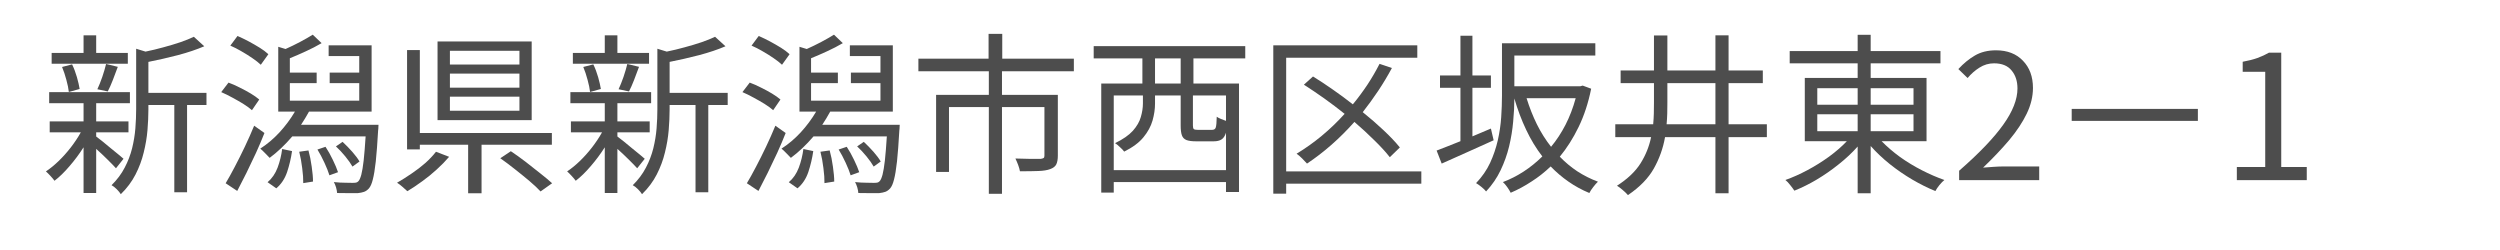
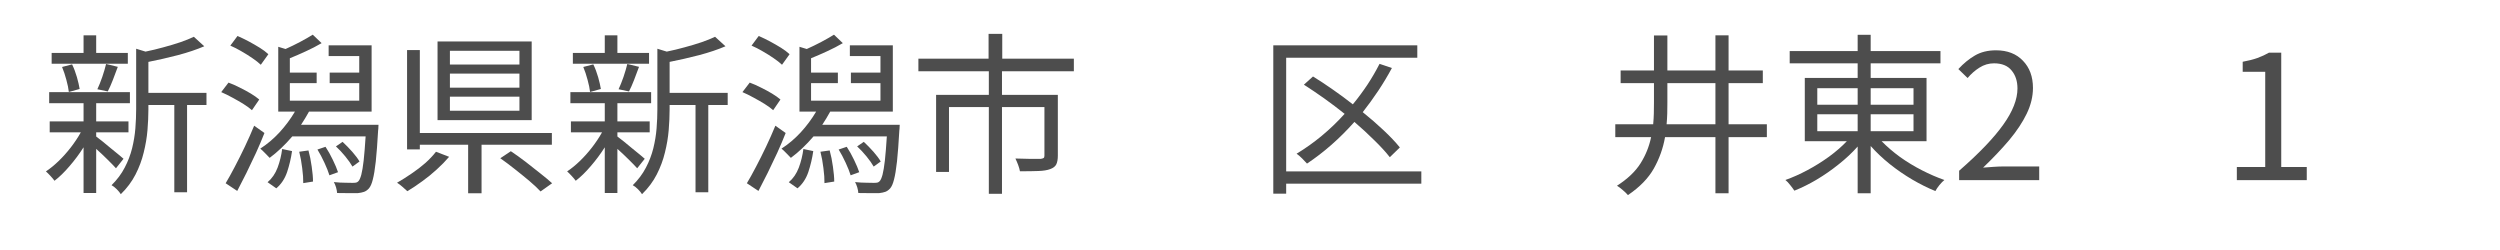
<svg xmlns="http://www.w3.org/2000/svg" width="400" zoomAndPan="magnify" viewBox="0 0 300 30" height="40" preserveAspectRatio="xMidYMid meet" version="1.0">
  <defs>
    <g />
  </defs>
  <g fill="#4d4d4d" fill-opacity="1">
    <g transform="translate(4.839, 21.615)">
      <g>
        <path d="M 10.5 -15.266 L 10.5 -13.969 L 1.359 -13.969 L 1.359 -15.266 L 5.188 -15.266 L 5.188 -17.375 L 6.703 -17.375 L 6.703 -15.266 Z M 8.094 -10.641 L 6.844 -10.906 C 7.039 -11.32 7.238 -11.816 7.438 -12.391 C 7.633 -12.973 7.785 -13.488 7.891 -13.938 L 9.297 -13.594 C 9.109 -13.082 8.91 -12.555 8.703 -12.016 C 8.492 -11.473 8.289 -11.016 8.094 -10.641 Z M 4.719 -10.938 L 3.422 -10.578 C 3.379 -10.984 3.281 -11.469 3.125 -12.031 C 2.977 -12.594 2.805 -13.109 2.609 -13.578 L 3.812 -13.891 C 4.039 -13.422 4.234 -12.91 4.391 -12.359 C 4.547 -11.805 4.656 -11.332 4.719 -10.938 Z M 9.984 -2.562 L 9.078 -1.422 C 8.848 -1.68 8.504 -2.035 8.047 -2.484 C 7.586 -2.941 7.141 -3.363 6.703 -3.75 L 6.703 1.547 L 5.188 1.547 L 5.188 -3.938 C 4.676 -3.133 4.113 -2.379 3.5 -1.672 C 2.895 -0.961 2.297 -0.379 1.703 0.078 C 1.578 -0.098 1.414 -0.289 1.219 -0.5 C 1.02 -0.719 0.836 -0.898 0.672 -1.047 C 1.172 -1.379 1.676 -1.789 2.188 -2.281 C 2.707 -2.781 3.195 -3.328 3.656 -3.922 C 4.113 -4.516 4.516 -5.117 4.859 -5.734 L 1.125 -5.734 L 1.125 -7.047 L 5.188 -7.047 L 5.188 -9.234 L 1.062 -9.234 L 1.062 -10.562 L 10.75 -10.562 L 10.75 -9.234 L 6.703 -9.234 L 6.703 -7.047 L 10.578 -7.047 L 10.578 -5.734 L 6.703 -5.734 L 6.703 -5.234 C 6.891 -5.098 7.145 -4.898 7.469 -4.641 C 7.789 -4.379 8.117 -4.109 8.453 -3.828 C 8.797 -3.555 9.102 -3.305 9.375 -3.078 C 9.656 -2.848 9.859 -2.676 9.984 -2.562 Z M 19.938 -10.469 L 19.938 -9.016 L 17.609 -9.016 L 17.609 1.453 L 16.078 1.453 L 16.078 -9.016 L 12.969 -9.016 L 12.969 -8.484 C 12.969 -7.711 12.93 -6.883 12.859 -6 C 12.785 -5.113 12.633 -4.219 12.406 -3.312 C 12.188 -2.406 11.859 -1.523 11.422 -0.672 C 10.984 0.18 10.395 0.969 9.656 1.688 C 9.562 1.52 9.398 1.32 9.172 1.094 C 8.941 0.863 8.734 0.703 8.547 0.609 C 9.211 -0.047 9.738 -0.75 10.125 -1.5 C 10.52 -2.25 10.816 -3.023 11.016 -3.828 C 11.211 -4.629 11.344 -5.426 11.406 -6.219 C 11.469 -7.02 11.5 -7.785 11.5 -8.516 L 11.5 -15.766 L 12.625 -15.422 C 13.332 -15.566 14.047 -15.738 14.766 -15.938 C 15.492 -16.133 16.172 -16.336 16.797 -16.547 C 17.43 -16.766 17.973 -16.984 18.422 -17.203 L 19.672 -16.062 C 18.773 -15.676 17.723 -15.32 16.516 -15 C 15.305 -14.688 14.125 -14.414 12.969 -14.188 L 12.969 -10.469 Z M 19.938 -10.469 " />
      </g>
    </g>
  </g>
  <g fill="#4d4d4d" fill-opacity="1">
    <g transform="translate(25.687, 21.615)">
      <g>
        <path d="M 6.516 -15.109 L 5.609 -13.844 C 5.348 -14.094 5.008 -14.359 4.594 -14.641 C 4.188 -14.922 3.754 -15.191 3.297 -15.453 C 2.836 -15.723 2.391 -15.953 1.953 -16.141 L 2.812 -17.297 C 3.25 -17.109 3.703 -16.891 4.172 -16.641 C 4.641 -16.391 5.082 -16.133 5.5 -15.875 C 5.914 -15.613 6.254 -15.359 6.516 -15.109 Z M 5.422 -9.672 L 4.547 -8.391 C 4.297 -8.617 3.961 -8.863 3.547 -9.125 C 3.129 -9.383 2.688 -9.641 2.219 -9.891 C 1.75 -10.148 1.297 -10.375 0.859 -10.562 L 1.734 -11.703 C 2.16 -11.547 2.609 -11.348 3.078 -11.109 C 3.547 -10.879 3.988 -10.641 4.406 -10.391 C 4.82 -10.141 5.16 -9.898 5.422 -9.672 Z M 4.812 -6.531 L 6.047 -5.656 C 5.742 -4.883 5.406 -4.086 5.031 -3.266 C 4.656 -2.453 4.273 -1.656 3.891 -0.875 C 3.504 -0.094 3.133 0.629 2.781 1.297 L 1.391 0.375 C 1.723 -0.176 2.086 -0.832 2.484 -1.594 C 2.891 -2.363 3.297 -3.176 3.703 -4.031 C 4.109 -4.883 4.477 -5.719 4.812 -6.531 Z M 7.469 0.984 L 6.422 0.25 C 6.953 -0.195 7.352 -0.781 7.625 -1.5 C 7.895 -2.227 8.078 -2.973 8.172 -3.734 L 9.359 -3.484 C 9.234 -2.617 9.035 -1.781 8.766 -0.969 C 8.492 -0.164 8.062 0.484 7.469 0.984 Z M 10.219 -3.406 L 11.328 -3.562 C 11.492 -2.969 11.625 -2.316 11.719 -1.609 C 11.82 -0.91 11.875 -0.316 11.875 0.172 L 10.703 0.359 C 10.711 -0.141 10.672 -0.738 10.578 -1.438 C 10.492 -2.145 10.375 -2.801 10.219 -3.406 Z M 12.406 -3.672 L 13.375 -4 C 13.688 -3.531 13.977 -3.008 14.25 -2.438 C 14.531 -1.863 14.738 -1.367 14.875 -0.953 L 13.844 -0.578 C 13.719 -0.992 13.52 -1.492 13.25 -2.078 C 12.977 -2.672 12.695 -3.203 12.406 -3.672 Z M 17.453 -2.234 L 16.609 -1.625 C 16.41 -1.977 16.125 -2.383 15.75 -2.844 C 15.375 -3.301 15 -3.703 14.625 -4.047 L 15.422 -4.594 C 15.816 -4.227 16.207 -3.828 16.594 -3.391 C 16.977 -2.953 17.266 -2.566 17.453 -2.234 Z M 10.438 -6.641 L 19.734 -6.641 C 19.734 -6.641 19.727 -6.551 19.719 -6.375 C 19.719 -6.207 19.707 -6.07 19.688 -5.969 C 19.602 -4.438 19.508 -3.191 19.406 -2.234 C 19.301 -1.285 19.18 -0.562 19.047 -0.062 C 18.922 0.438 18.766 0.789 18.578 1 C 18.398 1.195 18.207 1.332 18 1.406 C 17.789 1.477 17.539 1.531 17.25 1.562 C 17 1.57 16.645 1.57 16.188 1.562 C 15.738 1.562 15.266 1.555 14.766 1.547 C 14.754 1.348 14.711 1.125 14.641 0.875 C 14.566 0.625 14.477 0.41 14.375 0.234 C 14.863 0.285 15.316 0.312 15.734 0.312 C 16.148 0.32 16.445 0.328 16.625 0.328 C 16.801 0.328 16.941 0.316 17.047 0.297 C 17.148 0.273 17.242 0.219 17.328 0.125 C 17.453 -0.008 17.566 -0.27 17.672 -0.656 C 17.773 -1.051 17.867 -1.617 17.953 -2.359 C 18.035 -3.109 18.113 -4.07 18.188 -5.25 L 9.391 -5.25 C 8.516 -4.227 7.609 -3.367 6.672 -2.672 C 6.547 -2.805 6.363 -2.992 6.125 -3.234 C 5.895 -3.473 5.703 -3.656 5.547 -3.781 C 6.359 -4.301 7.125 -4.945 7.844 -5.719 C 8.562 -6.5 9.18 -7.332 9.703 -8.219 L 7.703 -8.219 L 7.703 -16 L 8.578 -15.734 C 9.141 -15.984 9.719 -16.266 10.312 -16.578 C 10.914 -16.898 11.426 -17.191 11.844 -17.453 L 12.906 -16.438 C 12.32 -16.094 11.688 -15.766 11 -15.453 C 10.32 -15.141 9.688 -14.863 9.094 -14.625 L 9.094 -12.906 L 12.312 -12.906 L 12.312 -11.641 L 9.094 -11.641 L 9.094 -9.531 L 17.422 -9.531 L 17.422 -11.641 L 13.875 -11.641 L 13.875 -12.906 L 17.422 -12.906 L 17.422 -14.891 L 13.75 -14.891 L 13.75 -16.172 L 18.906 -16.172 L 18.906 -8.219 L 11.391 -8.219 C 11.086 -7.664 10.77 -7.141 10.438 -6.641 Z M 10.438 -6.641 " />
      </g>
    </g>
  </g>
  <g fill="#4d4d4d" fill-opacity="1">
    <g transform="translate(46.536, 21.615)">
      <g>
        <path d="M 15.797 -13.875 L 15.797 -15.516 L 7.453 -15.516 L 7.453 -13.875 Z M 15.797 -11.094 L 15.797 -12.781 L 7.453 -12.781 L 7.453 -11.094 Z M 15.797 -8.328 L 15.797 -10.016 L 7.453 -10.016 L 7.453 -8.328 Z M 17.266 -16.641 L 17.266 -7.203 L 5.969 -7.203 L 5.969 -16.641 Z M 5.781 -3.406 L 7.359 -2.797 C 6.93 -2.297 6.438 -1.789 5.875 -1.281 C 5.32 -0.77 4.738 -0.297 4.125 0.141 C 3.52 0.586 2.926 0.984 2.344 1.328 C 2.188 1.18 1.988 1.004 1.75 0.797 C 1.508 0.586 1.297 0.426 1.109 0.312 C 1.672 -0.008 2.25 -0.375 2.844 -0.781 C 3.445 -1.188 4.004 -1.613 4.516 -2.062 C 5.023 -2.52 5.445 -2.969 5.781 -3.406 Z M 19.688 -4.25 L 11.25 -4.25 L 11.25 1.578 L 9.641 1.578 L 9.641 -4.25 L 3.844 -4.25 L 3.844 -3.688 L 2.312 -3.688 L 2.312 -15.609 L 3.844 -15.609 L 3.844 -5.656 L 19.688 -5.656 Z M 13.5 -2.625 L 14.766 -3.469 C 15.328 -3.094 15.914 -2.672 16.531 -2.203 C 17.145 -1.734 17.734 -1.27 18.297 -0.812 C 18.867 -0.363 19.344 0.031 19.719 0.375 L 18.328 1.359 C 17.992 0.992 17.551 0.578 17 0.109 C 16.457 -0.348 15.875 -0.82 15.25 -1.312 C 14.633 -1.801 14.051 -2.238 13.5 -2.625 Z M 13.5 -2.625 " />
      </g>
    </g>
  </g>
  <g fill="#4d4d4d" fill-opacity="1">
    <g transform="translate(67.385, 21.615)">
      <g>
        <path d="M 10.5 -15.266 L 10.5 -13.969 L 1.359 -13.969 L 1.359 -15.266 L 5.188 -15.266 L 5.188 -17.375 L 6.703 -17.375 L 6.703 -15.266 Z M 8.094 -10.641 L 6.844 -10.906 C 7.039 -11.32 7.238 -11.816 7.438 -12.391 C 7.633 -12.973 7.785 -13.488 7.891 -13.938 L 9.297 -13.594 C 9.109 -13.082 8.91 -12.555 8.703 -12.016 C 8.492 -11.473 8.289 -11.016 8.094 -10.641 Z M 4.719 -10.938 L 3.422 -10.578 C 3.379 -10.984 3.281 -11.469 3.125 -12.031 C 2.977 -12.594 2.805 -13.109 2.609 -13.578 L 3.812 -13.891 C 4.039 -13.422 4.234 -12.91 4.391 -12.359 C 4.547 -11.805 4.656 -11.332 4.719 -10.938 Z M 9.984 -2.562 L 9.078 -1.422 C 8.848 -1.68 8.504 -2.035 8.047 -2.484 C 7.586 -2.941 7.141 -3.363 6.703 -3.75 L 6.703 1.547 L 5.188 1.547 L 5.188 -3.938 C 4.676 -3.133 4.113 -2.379 3.5 -1.672 C 2.895 -0.961 2.297 -0.379 1.703 0.078 C 1.578 -0.098 1.414 -0.289 1.219 -0.5 C 1.02 -0.719 0.836 -0.898 0.672 -1.047 C 1.172 -1.379 1.676 -1.789 2.188 -2.281 C 2.707 -2.781 3.195 -3.328 3.656 -3.922 C 4.113 -4.516 4.516 -5.117 4.859 -5.734 L 1.125 -5.734 L 1.125 -7.047 L 5.188 -7.047 L 5.188 -9.234 L 1.062 -9.234 L 1.062 -10.562 L 10.75 -10.562 L 10.75 -9.234 L 6.703 -9.234 L 6.703 -7.047 L 10.578 -7.047 L 10.578 -5.734 L 6.703 -5.734 L 6.703 -5.234 C 6.891 -5.098 7.145 -4.898 7.469 -4.641 C 7.789 -4.379 8.117 -4.109 8.453 -3.828 C 8.797 -3.555 9.102 -3.305 9.375 -3.078 C 9.656 -2.848 9.859 -2.676 9.984 -2.562 Z M 19.938 -10.469 L 19.938 -9.016 L 17.609 -9.016 L 17.609 1.453 L 16.078 1.453 L 16.078 -9.016 L 12.969 -9.016 L 12.969 -8.484 C 12.969 -7.711 12.93 -6.883 12.859 -6 C 12.785 -5.113 12.633 -4.219 12.406 -3.312 C 12.188 -2.406 11.859 -1.523 11.422 -0.672 C 10.984 0.18 10.395 0.969 9.656 1.688 C 9.562 1.52 9.398 1.32 9.172 1.094 C 8.941 0.863 8.734 0.703 8.547 0.609 C 9.211 -0.047 9.738 -0.75 10.125 -1.5 C 10.52 -2.25 10.816 -3.023 11.016 -3.828 C 11.211 -4.629 11.344 -5.426 11.406 -6.219 C 11.469 -7.02 11.5 -7.785 11.5 -8.516 L 11.5 -15.766 L 12.625 -15.422 C 13.332 -15.566 14.047 -15.738 14.766 -15.938 C 15.492 -16.133 16.172 -16.336 16.797 -16.547 C 17.43 -16.766 17.973 -16.984 18.422 -17.203 L 19.672 -16.062 C 18.773 -15.676 17.723 -15.32 16.516 -15 C 15.305 -14.688 14.125 -14.414 12.969 -14.188 L 12.969 -10.469 Z M 19.938 -10.469 " />
      </g>
    </g>
  </g>
  <g fill="#4d4d4d" fill-opacity="1">
    <g transform="translate(88.233, 21.615)">
      <g>
        <path d="M 6.516 -15.109 L 5.609 -13.844 C 5.348 -14.094 5.008 -14.359 4.594 -14.641 C 4.188 -14.922 3.754 -15.191 3.297 -15.453 C 2.836 -15.723 2.391 -15.953 1.953 -16.141 L 2.812 -17.297 C 3.25 -17.109 3.703 -16.891 4.172 -16.641 C 4.641 -16.391 5.082 -16.133 5.5 -15.875 C 5.914 -15.613 6.254 -15.359 6.516 -15.109 Z M 5.422 -9.672 L 4.547 -8.391 C 4.297 -8.617 3.961 -8.863 3.547 -9.125 C 3.129 -9.383 2.688 -9.641 2.219 -9.891 C 1.75 -10.148 1.297 -10.375 0.859 -10.562 L 1.734 -11.703 C 2.16 -11.547 2.609 -11.348 3.078 -11.109 C 3.547 -10.879 3.988 -10.641 4.406 -10.391 C 4.82 -10.141 5.16 -9.898 5.422 -9.672 Z M 4.812 -6.531 L 6.047 -5.656 C 5.742 -4.883 5.406 -4.086 5.031 -3.266 C 4.656 -2.453 4.273 -1.656 3.891 -0.875 C 3.504 -0.094 3.133 0.629 2.781 1.297 L 1.391 0.375 C 1.723 -0.176 2.086 -0.832 2.484 -1.594 C 2.891 -2.363 3.297 -3.176 3.703 -4.031 C 4.109 -4.883 4.477 -5.719 4.812 -6.531 Z M 7.469 0.984 L 6.422 0.25 C 6.953 -0.195 7.352 -0.781 7.625 -1.5 C 7.895 -2.227 8.078 -2.973 8.172 -3.734 L 9.359 -3.484 C 9.234 -2.617 9.035 -1.781 8.766 -0.969 C 8.492 -0.164 8.062 0.484 7.469 0.984 Z M 10.219 -3.406 L 11.328 -3.562 C 11.492 -2.969 11.625 -2.316 11.719 -1.609 C 11.82 -0.91 11.875 -0.316 11.875 0.172 L 10.703 0.359 C 10.711 -0.141 10.672 -0.738 10.578 -1.438 C 10.492 -2.145 10.375 -2.801 10.219 -3.406 Z M 12.406 -3.672 L 13.375 -4 C 13.688 -3.531 13.977 -3.008 14.25 -2.438 C 14.531 -1.863 14.738 -1.367 14.875 -0.953 L 13.844 -0.578 C 13.719 -0.992 13.52 -1.492 13.25 -2.078 C 12.977 -2.672 12.695 -3.203 12.406 -3.672 Z M 17.453 -2.234 L 16.609 -1.625 C 16.41 -1.977 16.125 -2.383 15.75 -2.844 C 15.375 -3.301 15 -3.703 14.625 -4.047 L 15.422 -4.594 C 15.816 -4.227 16.207 -3.828 16.594 -3.391 C 16.977 -2.953 17.266 -2.566 17.453 -2.234 Z M 10.438 -6.641 L 19.734 -6.641 C 19.734 -6.641 19.727 -6.551 19.719 -6.375 C 19.719 -6.207 19.707 -6.07 19.688 -5.969 C 19.602 -4.438 19.508 -3.191 19.406 -2.234 C 19.301 -1.285 19.18 -0.562 19.047 -0.062 C 18.922 0.438 18.766 0.789 18.578 1 C 18.398 1.195 18.207 1.332 18 1.406 C 17.789 1.477 17.539 1.531 17.25 1.562 C 17 1.57 16.645 1.57 16.188 1.562 C 15.738 1.562 15.266 1.555 14.766 1.547 C 14.754 1.348 14.711 1.125 14.641 0.875 C 14.566 0.625 14.477 0.41 14.375 0.234 C 14.863 0.285 15.316 0.312 15.734 0.312 C 16.148 0.32 16.445 0.328 16.625 0.328 C 16.801 0.328 16.941 0.316 17.047 0.297 C 17.148 0.273 17.242 0.219 17.328 0.125 C 17.453 -0.008 17.566 -0.27 17.672 -0.656 C 17.773 -1.051 17.867 -1.617 17.953 -2.359 C 18.035 -3.109 18.113 -4.07 18.188 -5.25 L 9.391 -5.25 C 8.516 -4.227 7.609 -3.367 6.672 -2.672 C 6.547 -2.805 6.363 -2.992 6.125 -3.234 C 5.895 -3.473 5.703 -3.656 5.547 -3.781 C 6.359 -4.301 7.125 -4.945 7.844 -5.719 C 8.562 -6.5 9.18 -7.332 9.703 -8.219 L 7.703 -8.219 L 7.703 -16 L 8.578 -15.734 C 9.141 -15.984 9.719 -16.266 10.312 -16.578 C 10.914 -16.898 11.426 -17.191 11.844 -17.453 L 12.906 -16.438 C 12.32 -16.094 11.688 -15.766 11 -15.453 C 10.32 -15.141 9.688 -14.863 9.094 -14.625 L 9.094 -12.906 L 12.312 -12.906 L 12.312 -11.641 L 9.094 -11.641 L 9.094 -9.531 L 17.422 -9.531 L 17.422 -11.641 L 13.875 -11.641 L 13.875 -12.906 L 17.422 -12.906 L 17.422 -14.891 L 13.75 -14.891 L 13.75 -16.172 L 18.906 -16.172 L 18.906 -8.219 L 11.391 -8.219 C 11.086 -7.664 10.77 -7.141 10.438 -6.641 Z M 10.438 -6.641 " />
      </g>
    </g>
  </g>
  <g fill="#4d4d4d" fill-opacity="1">
    <g transform="translate(109.082, 21.615)">
      <g>
        <path d="M 19.781 -13.062 L 11.156 -13.062 L 11.156 -10.234 L 17.859 -10.234 L 17.859 -2.938 C 17.859 -2.5 17.797 -2.148 17.672 -1.891 C 17.547 -1.641 17.305 -1.453 16.953 -1.328 C 16.598 -1.191 16.117 -1.113 15.516 -1.094 C 14.922 -1.07 14.188 -1.062 13.312 -1.062 C 13.27 -1.301 13.195 -1.555 13.094 -1.828 C 12.988 -2.109 12.879 -2.363 12.766 -2.594 C 13.461 -2.57 14.094 -2.555 14.656 -2.547 C 15.227 -2.547 15.609 -2.547 15.797 -2.547 C 15.973 -2.578 16.094 -2.613 16.156 -2.656 C 16.219 -2.707 16.25 -2.801 16.25 -2.938 L 16.25 -8.766 L 11.156 -8.766 L 11.156 1.641 L 9.578 1.641 L 9.578 -8.766 L 4.797 -8.766 L 4.797 -0.984 L 3.25 -0.984 L 3.25 -10.234 L 9.578 -10.234 L 9.578 -13.062 L 1.125 -13.062 L 1.125 -14.578 L 9.547 -14.578 L 9.547 -17.547 L 11.188 -17.547 L 11.188 -14.578 L 19.781 -14.578 Z M 19.781 -13.062 " />
      </g>
    </g>
  </g>
  <g fill="#4d4d4d" fill-opacity="1">
    <g transform="translate(129.931, 21.615)">
      <g>
-         <path d="M 11.75 -11.594 L 11.75 -14.609 L 8.672 -14.609 L 8.672 -11.594 Z M 17.188 -7.109 L 17.188 -10.156 L 13.219 -10.156 L 13.219 -6.547 C 13.219 -6.328 13.254 -6.188 13.328 -6.125 C 13.398 -6.062 13.566 -6.031 13.828 -6.031 L 15.5 -6.031 C 15.738 -6.031 15.891 -6.117 15.953 -6.297 C 16.023 -6.484 16.066 -6.922 16.078 -7.609 C 16.203 -7.516 16.367 -7.426 16.578 -7.344 C 16.785 -7.258 16.988 -7.18 17.188 -7.109 Z M 3.719 -1.203 L 17.188 -1.203 L 17.188 -5.688 C 17.062 -5.289 16.879 -5.02 16.641 -4.875 C 16.41 -4.727 16.094 -4.656 15.688 -4.656 L 13.625 -4.656 C 13.102 -4.656 12.707 -4.707 12.438 -4.812 C 12.164 -4.926 11.984 -5.117 11.891 -5.391 C 11.797 -5.66 11.75 -6.047 11.75 -6.547 L 11.75 -10.156 L 8.672 -10.156 L 8.672 -9.172 C 8.672 -8.523 8.57 -7.852 8.375 -7.156 C 8.176 -6.457 7.812 -5.785 7.281 -5.141 C 6.75 -4.492 5.977 -3.922 4.969 -3.422 C 4.863 -3.578 4.691 -3.758 4.453 -3.969 C 4.223 -4.188 4.031 -4.344 3.875 -4.438 C 4.82 -4.895 5.535 -5.391 6.016 -5.922 C 6.492 -6.461 6.812 -7.016 6.969 -7.578 C 7.133 -8.141 7.219 -8.68 7.219 -9.203 L 7.219 -10.156 L 3.719 -10.156 Z M 19.5 -14.609 L 13.281 -14.609 L 13.281 -11.594 L 18.75 -11.594 L 18.75 1.422 L 17.188 1.422 L 17.188 0.234 L 3.719 0.234 L 3.719 1.5 L 2.219 1.5 L 2.219 -11.594 L 7.156 -11.594 L 7.156 -14.609 L 1.312 -14.609 L 1.312 -16.078 L 19.5 -16.078 Z M 19.5 -14.609 " />
-       </g>
+         </g>
    </g>
  </g>
  <g fill="#4d4d4d" fill-opacity="1">
    <g transform="translate(150.779, 21.615)">
      <g>
        <path d="M 19.781 -1.047 L 19.781 0.422 L 3.562 0.422 L 3.562 1.625 L 2.016 1.625 L 2.016 -16.172 L 19.297 -16.172 L 19.297 -14.688 L 3.562 -14.688 L 3.562 -1.047 Z M 17.203 -3.922 L 16 -2.75 C 15.508 -3.375 14.895 -4.047 14.156 -4.766 C 13.426 -5.492 12.625 -6.234 11.75 -6.984 C 9.977 -4.992 8.082 -3.328 6.062 -1.984 C 5.926 -2.141 5.734 -2.344 5.484 -2.594 C 5.234 -2.844 5.008 -3.035 4.812 -3.172 C 6.906 -4.43 8.828 -6.023 10.578 -7.953 C 9.785 -8.586 8.973 -9.203 8.141 -9.797 C 7.305 -10.391 6.488 -10.941 5.688 -11.453 L 6.781 -12.438 C 7.562 -11.957 8.359 -11.43 9.172 -10.859 C 9.984 -10.297 10.781 -9.707 11.562 -9.094 C 12.188 -9.852 12.77 -10.641 13.312 -11.453 C 13.852 -12.273 14.336 -13.109 14.766 -13.953 L 16.25 -13.453 C 15.75 -12.523 15.203 -11.613 14.609 -10.719 C 14.016 -9.832 13.395 -8.977 12.75 -8.156 C 13.645 -7.438 14.484 -6.707 15.266 -5.969 C 16.047 -5.238 16.691 -4.555 17.203 -3.922 Z M 17.203 -3.922 " />
      </g>
    </g>
  </g>
  <g fill="#4d4d4d" fill-opacity="1">
    <g transform="translate(171.628, 21.615)">
      <g>
-         <path d="M 7.281 -6.188 L 7.609 -4.781 C 6.523 -4.289 5.438 -3.801 4.344 -3.312 C 3.258 -2.832 2.27 -2.391 1.375 -1.984 L 0.766 -3.547 C 1.172 -3.703 1.613 -3.875 2.094 -4.062 C 2.57 -4.25 3.082 -4.453 3.625 -4.672 L 3.625 -11.078 L 1.172 -11.078 L 1.172 -12.562 L 3.625 -12.562 L 3.625 -17.328 L 5.062 -17.328 L 5.062 -12.562 L 7.281 -12.562 L 7.281 -11.078 L 5.062 -11.078 L 5.062 -5.25 C 5.426 -5.406 5.797 -5.562 6.172 -5.719 C 6.547 -5.883 6.914 -6.039 7.281 -6.188 Z M 17.453 -9.828 L 11.562 -9.828 C 11.906 -8.723 12.316 -7.68 12.797 -6.703 C 13.285 -5.723 13.852 -4.82 14.5 -4 C 15.156 -4.789 15.734 -5.672 16.234 -6.641 C 16.734 -7.617 17.141 -8.68 17.453 -9.828 Z M 18.297 -11.344 L 19.312 -10.969 C 18.969 -9.27 18.469 -7.742 17.812 -6.391 C 17.156 -5.035 16.398 -3.844 15.547 -2.812 C 16.18 -2.156 16.879 -1.57 17.641 -1.062 C 18.41 -0.562 19.238 -0.145 20.125 0.188 C 19.957 0.344 19.77 0.555 19.562 0.828 C 19.352 1.098 19.195 1.336 19.094 1.547 C 18.188 1.172 17.348 0.711 16.578 0.172 C 15.816 -0.359 15.109 -0.961 14.453 -1.641 C 13.742 -0.961 12.984 -0.363 12.172 0.156 C 11.367 0.688 10.531 1.141 9.656 1.516 C 9.562 1.328 9.422 1.098 9.234 0.828 C 9.047 0.566 8.875 0.367 8.719 0.234 C 10.469 -0.43 12.047 -1.457 13.453 -2.844 C 12.711 -3.801 12.066 -4.863 11.516 -6.031 C 10.961 -7.195 10.488 -8.453 10.094 -9.797 C 10.094 -8.941 10.047 -8.02 9.953 -7.031 C 9.867 -6.051 9.707 -5.062 9.469 -4.062 C 9.227 -3.062 8.883 -2.098 8.438 -1.172 C 8 -0.254 7.422 0.586 6.703 1.359 C 6.586 1.203 6.398 1.02 6.141 0.812 C 5.879 0.602 5.664 0.453 5.5 0.359 C 6.219 -0.391 6.781 -1.203 7.188 -2.078 C 7.594 -2.961 7.898 -3.863 8.109 -4.781 C 8.316 -5.707 8.453 -6.629 8.516 -7.547 C 8.578 -8.461 8.609 -9.328 8.609 -10.141 L 8.609 -16.422 L 19.812 -16.422 L 19.812 -14.953 L 10.094 -14.953 L 10.094 -11.266 L 18.016 -11.266 Z M 18.297 -11.344 " />
-       </g>
+         </g>
    </g>
  </g>
  <g fill="#4d4d4d" fill-opacity="1">
    <g transform="translate(192.476, 21.615)">
      <g>
        <path d="M 7.516 -6.703 L 13.375 -6.703 L 13.375 -11.641 L 7.609 -11.641 L 7.609 -9.297 C 7.609 -8.867 7.602 -8.438 7.594 -8 C 7.582 -7.562 7.555 -7.129 7.516 -6.703 Z M 19.547 -6.703 L 19.547 -5.156 L 14.953 -5.156 L 14.953 1.578 L 13.375 1.578 L 13.375 -5.156 L 7.328 -5.156 C 7.098 -3.832 6.648 -2.578 5.984 -1.391 C 5.316 -0.211 4.281 0.848 2.875 1.797 C 2.738 1.629 2.535 1.43 2.266 1.203 C 2.004 0.973 1.77 0.797 1.562 0.672 C 2.832 -0.141 3.773 -1.035 4.391 -2.016 C 5.004 -2.992 5.426 -4.039 5.656 -5.156 L 1.359 -5.156 L 1.359 -6.703 L 5.906 -6.703 C 5.945 -7.129 5.973 -7.562 5.984 -8 C 5.992 -8.438 6 -8.879 6 -9.328 L 6 -11.641 L 2 -11.641 L 2 -13.156 L 6 -13.156 L 6 -17.359 L 7.609 -17.359 L 7.609 -13.156 L 13.375 -13.156 L 13.375 -17.375 L 14.953 -17.375 L 14.953 -13.156 L 19.062 -13.156 L 19.062 -11.641 L 14.953 -11.641 L 14.953 -6.703 Z M 19.547 -6.703 " />
      </g>
    </g>
  </g>
  <g fill="#4d4d4d" fill-opacity="1">
    <g transform="translate(213.325, 21.615)">
      <g>
        <path d="M 4.75 -7.906 L 4.75 -5.875 L 9.594 -5.875 L 9.594 -7.906 Z M 4.75 -11.031 L 4.75 -9.047 L 9.594 -9.047 L 9.594 -11.031 Z M 16.297 -11.031 L 11.156 -11.031 L 11.156 -9.047 L 16.297 -9.047 Z M 16.297 -5.875 L 16.297 -7.906 L 11.156 -7.906 L 11.156 -5.875 Z M 17.859 -4.672 L 12.469 -4.672 C 13.113 -4.016 13.848 -3.383 14.672 -2.781 C 15.504 -2.188 16.379 -1.656 17.297 -1.188 C 18.211 -0.719 19.113 -0.328 20 -0.016 C 19.82 0.129 19.625 0.332 19.406 0.594 C 19.195 0.852 19.035 1.094 18.922 1.312 C 18.016 0.945 17.094 0.488 16.156 -0.062 C 15.219 -0.613 14.316 -1.234 13.453 -1.922 C 12.586 -2.617 11.82 -3.344 11.156 -4.094 L 11.156 1.578 L 9.594 1.578 L 9.594 -4.031 C 8.938 -3.289 8.18 -2.582 7.328 -1.906 C 6.484 -1.227 5.609 -0.617 4.703 -0.078 C 3.797 0.461 2.895 0.91 2 1.266 C 1.875 1.078 1.707 0.852 1.5 0.594 C 1.301 0.332 1.109 0.129 0.922 -0.016 C 1.797 -0.328 2.68 -0.723 3.578 -1.203 C 4.473 -1.68 5.332 -2.219 6.156 -2.812 C 6.977 -3.414 7.691 -4.035 8.297 -4.672 L 3.25 -4.672 L 3.25 -12.266 L 9.594 -12.266 L 9.594 -14.016 L 1.438 -14.016 L 1.438 -15.484 L 9.594 -15.484 L 9.594 -17.438 L 11.156 -17.438 L 11.156 -15.484 L 19.531 -15.484 L 19.531 -14.016 L 11.156 -14.016 L 11.156 -12.266 L 17.859 -12.266 Z M 17.859 -4.672 " />
      </g>
    </g>
  </g>
  <g fill="#4d4d4d" fill-opacity="1">
    <g transform="translate(234.174, 21.615)">
      <g>
        <path d="M 0.922 0 L 0.922 -1.125 C 3.328 -3.227 5.094 -5.07 6.219 -6.656 C 7.352 -8.238 7.922 -9.688 7.922 -11 C 7.922 -11.875 7.688 -12.594 7.219 -13.156 C 6.758 -13.727 6.055 -14.016 5.109 -14.016 C 4.484 -14.016 3.898 -13.844 3.359 -13.5 C 2.828 -13.164 2.352 -12.75 1.938 -12.25 L 0.828 -13.328 C 1.453 -14.004 2.113 -14.547 2.812 -14.953 C 3.52 -15.367 4.363 -15.578 5.344 -15.578 C 6.707 -15.578 7.785 -15.16 8.578 -14.328 C 9.379 -13.504 9.781 -12.414 9.781 -11.062 C 9.781 -10.039 9.531 -9.008 9.031 -7.969 C 8.531 -6.938 7.832 -5.883 6.938 -4.812 C 6.039 -3.75 4.992 -2.645 3.797 -1.5 C 4.203 -1.531 4.625 -1.562 5.062 -1.594 C 5.5 -1.625 5.91 -1.641 6.297 -1.641 L 10.531 -1.641 L 10.531 0 Z M 0.922 0 " />
      </g>
    </g>
  </g>
  <g fill="#4d4d4d" fill-opacity="1">
    <g transform="translate(245.745, 21.615)">
      <g>
-         <path d="M 2.859 -8.547 L 18 -8.547 L 18 -7.109 L 2.859 -7.109 Z M 2.859 -8.547 " />
-       </g>
+         </g>
    </g>
  </g>
  <g fill="#4d4d4d" fill-opacity="1">
    <g transform="translate(266.593, 21.615)">
      <g>
        <path d="M 1.828 0 L 1.828 -1.578 L 5.234 -1.578 L 5.234 -13 L 2.531 -13 L 2.531 -14.203 C 3.207 -14.328 3.797 -14.477 4.297 -14.656 C 4.805 -14.844 5.27 -15.055 5.688 -15.297 L 7.156 -15.297 L 7.156 -1.578 L 10.219 -1.578 L 10.219 0 Z M 1.828 0 " />
      </g>
    </g>
  </g>
</svg>